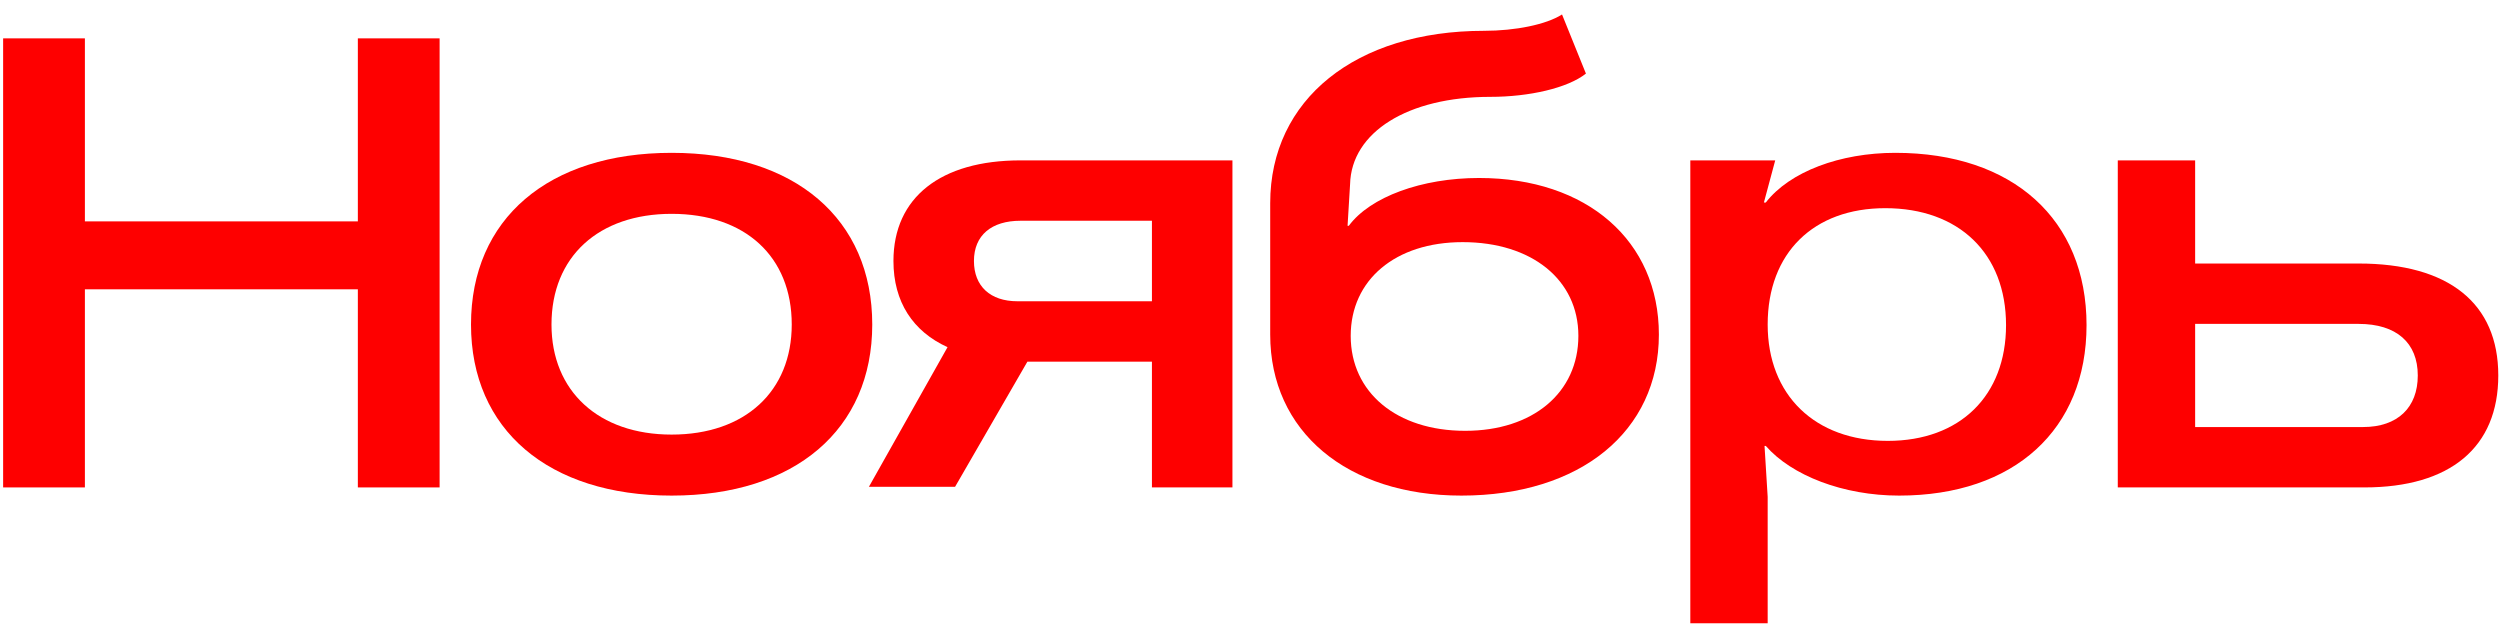
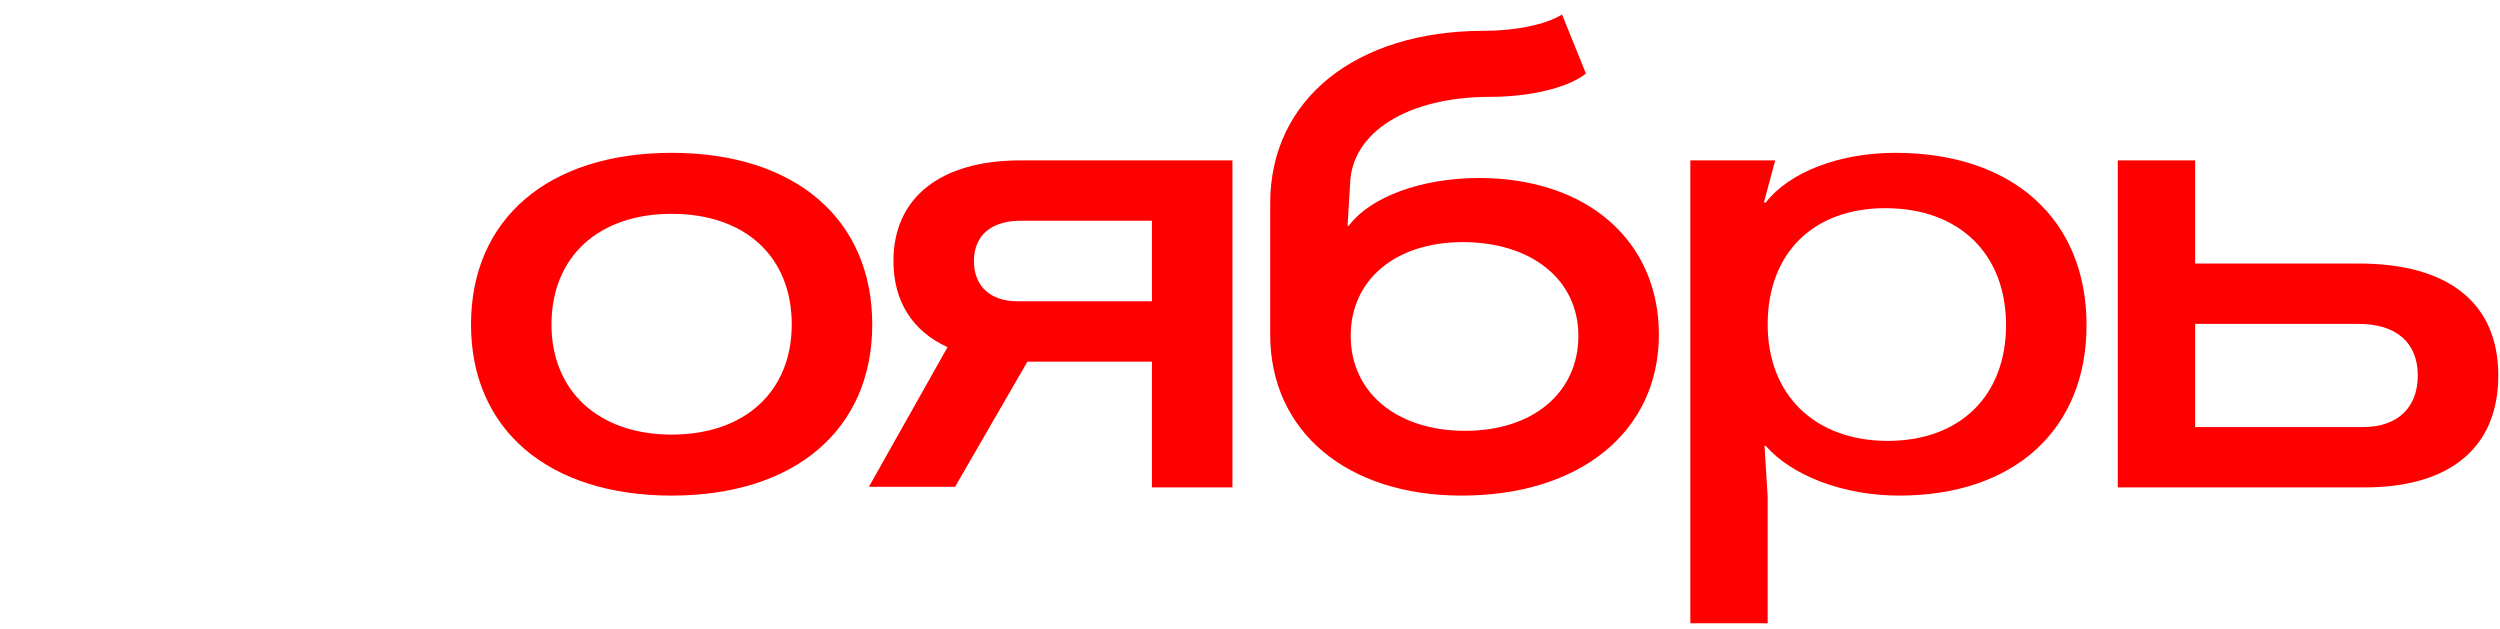
<svg xmlns="http://www.w3.org/2000/svg" width="159" height="40" viewBox="0 0 159 40" fill="none">
-   <path d="M22.759 2.44H27.959V31H22.759V18.4H5.399V31H0.199V2.44H5.399V14.08H22.759V2.44Z" fill="#FE0000" />
  <path d="M42.715 9.72C50.556 9.72 55.475 13.92 55.475 20.64C55.475 27.32 50.556 31.52 42.715 31.52C34.876 31.52 29.956 27.32 29.956 20.64C29.956 13.92 34.876 9.72 42.715 9.72ZM35.075 20.64C35.075 24.88 38.075 27.64 42.715 27.64C47.395 27.64 50.355 24.88 50.355 20.64C50.355 16.32 47.395 13.6 42.715 13.6C38.075 13.6 35.075 16.32 35.075 20.64Z" fill="#FE0000" />
  <path d="M73.263 31V23H65.343L60.743 30.96H55.263L60.263 22.08C58.063 21.08 56.823 19.2 56.823 16.6C56.823 12.56 59.823 10.2 64.903 10.2H78.383V31H73.263ZM61.943 16.6C61.943 18.2 62.983 19.16 64.703 19.16H73.263V14.04H64.903C63.063 14.04 61.943 14.96 61.943 16.6Z" fill="#FE0000" />
  <path d="M92.945 31.52C85.665 31.52 80.785 27.44 80.785 21.28V12.92C80.785 6.32 86.225 1.96 94.385 1.96C96.385 1.96 98.345 1.56 99.345 0.92L100.865 4.68C99.705 5.6 97.265 6.16 94.785 6.16C89.545 6.16 85.945 8.4 85.865 11.72L85.705 14.36H85.785C87.145 12.52 90.425 11.32 94.065 11.32C100.945 11.32 105.505 15.32 105.505 21.28C105.505 27.44 100.505 31.52 92.945 31.52ZM85.905 21.36C85.905 24.96 88.825 27.4 93.185 27.4C97.505 27.4 100.385 24.96 100.385 21.36C100.385 17.8 97.425 15.4 93.025 15.4C88.745 15.4 85.905 17.8 85.905 21.36Z" fill="#FE0000" />
  <path d="M120.544 9.72C128.024 9.72 132.704 13.96 132.704 20.68C132.704 27.32 128.104 31.52 120.784 31.52C117.224 31.52 113.944 30.24 112.304 28.36H112.224L112.424 31.6V39.64H107.504V10.2H112.904L112.184 12.88H112.304C113.824 10.92 117.024 9.72 120.544 9.72ZM112.424 20.64C112.424 25.12 115.424 28.04 120.064 28.04C124.664 28.04 127.584 25.16 127.584 20.68C127.584 16.12 124.584 13.24 119.904 13.24C115.344 13.24 112.424 16.08 112.424 20.64Z" fill="#FE0000" />
  <path d="M134.691 31V10.2H139.611V16.76H150.011C155.731 16.76 158.891 19.28 158.891 23.88C158.891 28.44 155.851 31 150.371 31H134.691ZM139.611 27.16H150.291C152.491 27.16 153.771 25.92 153.771 23.88C153.771 21.8 152.411 20.6 150.011 20.6H139.611V27.16Z" fill="#FE0000" />
</svg>